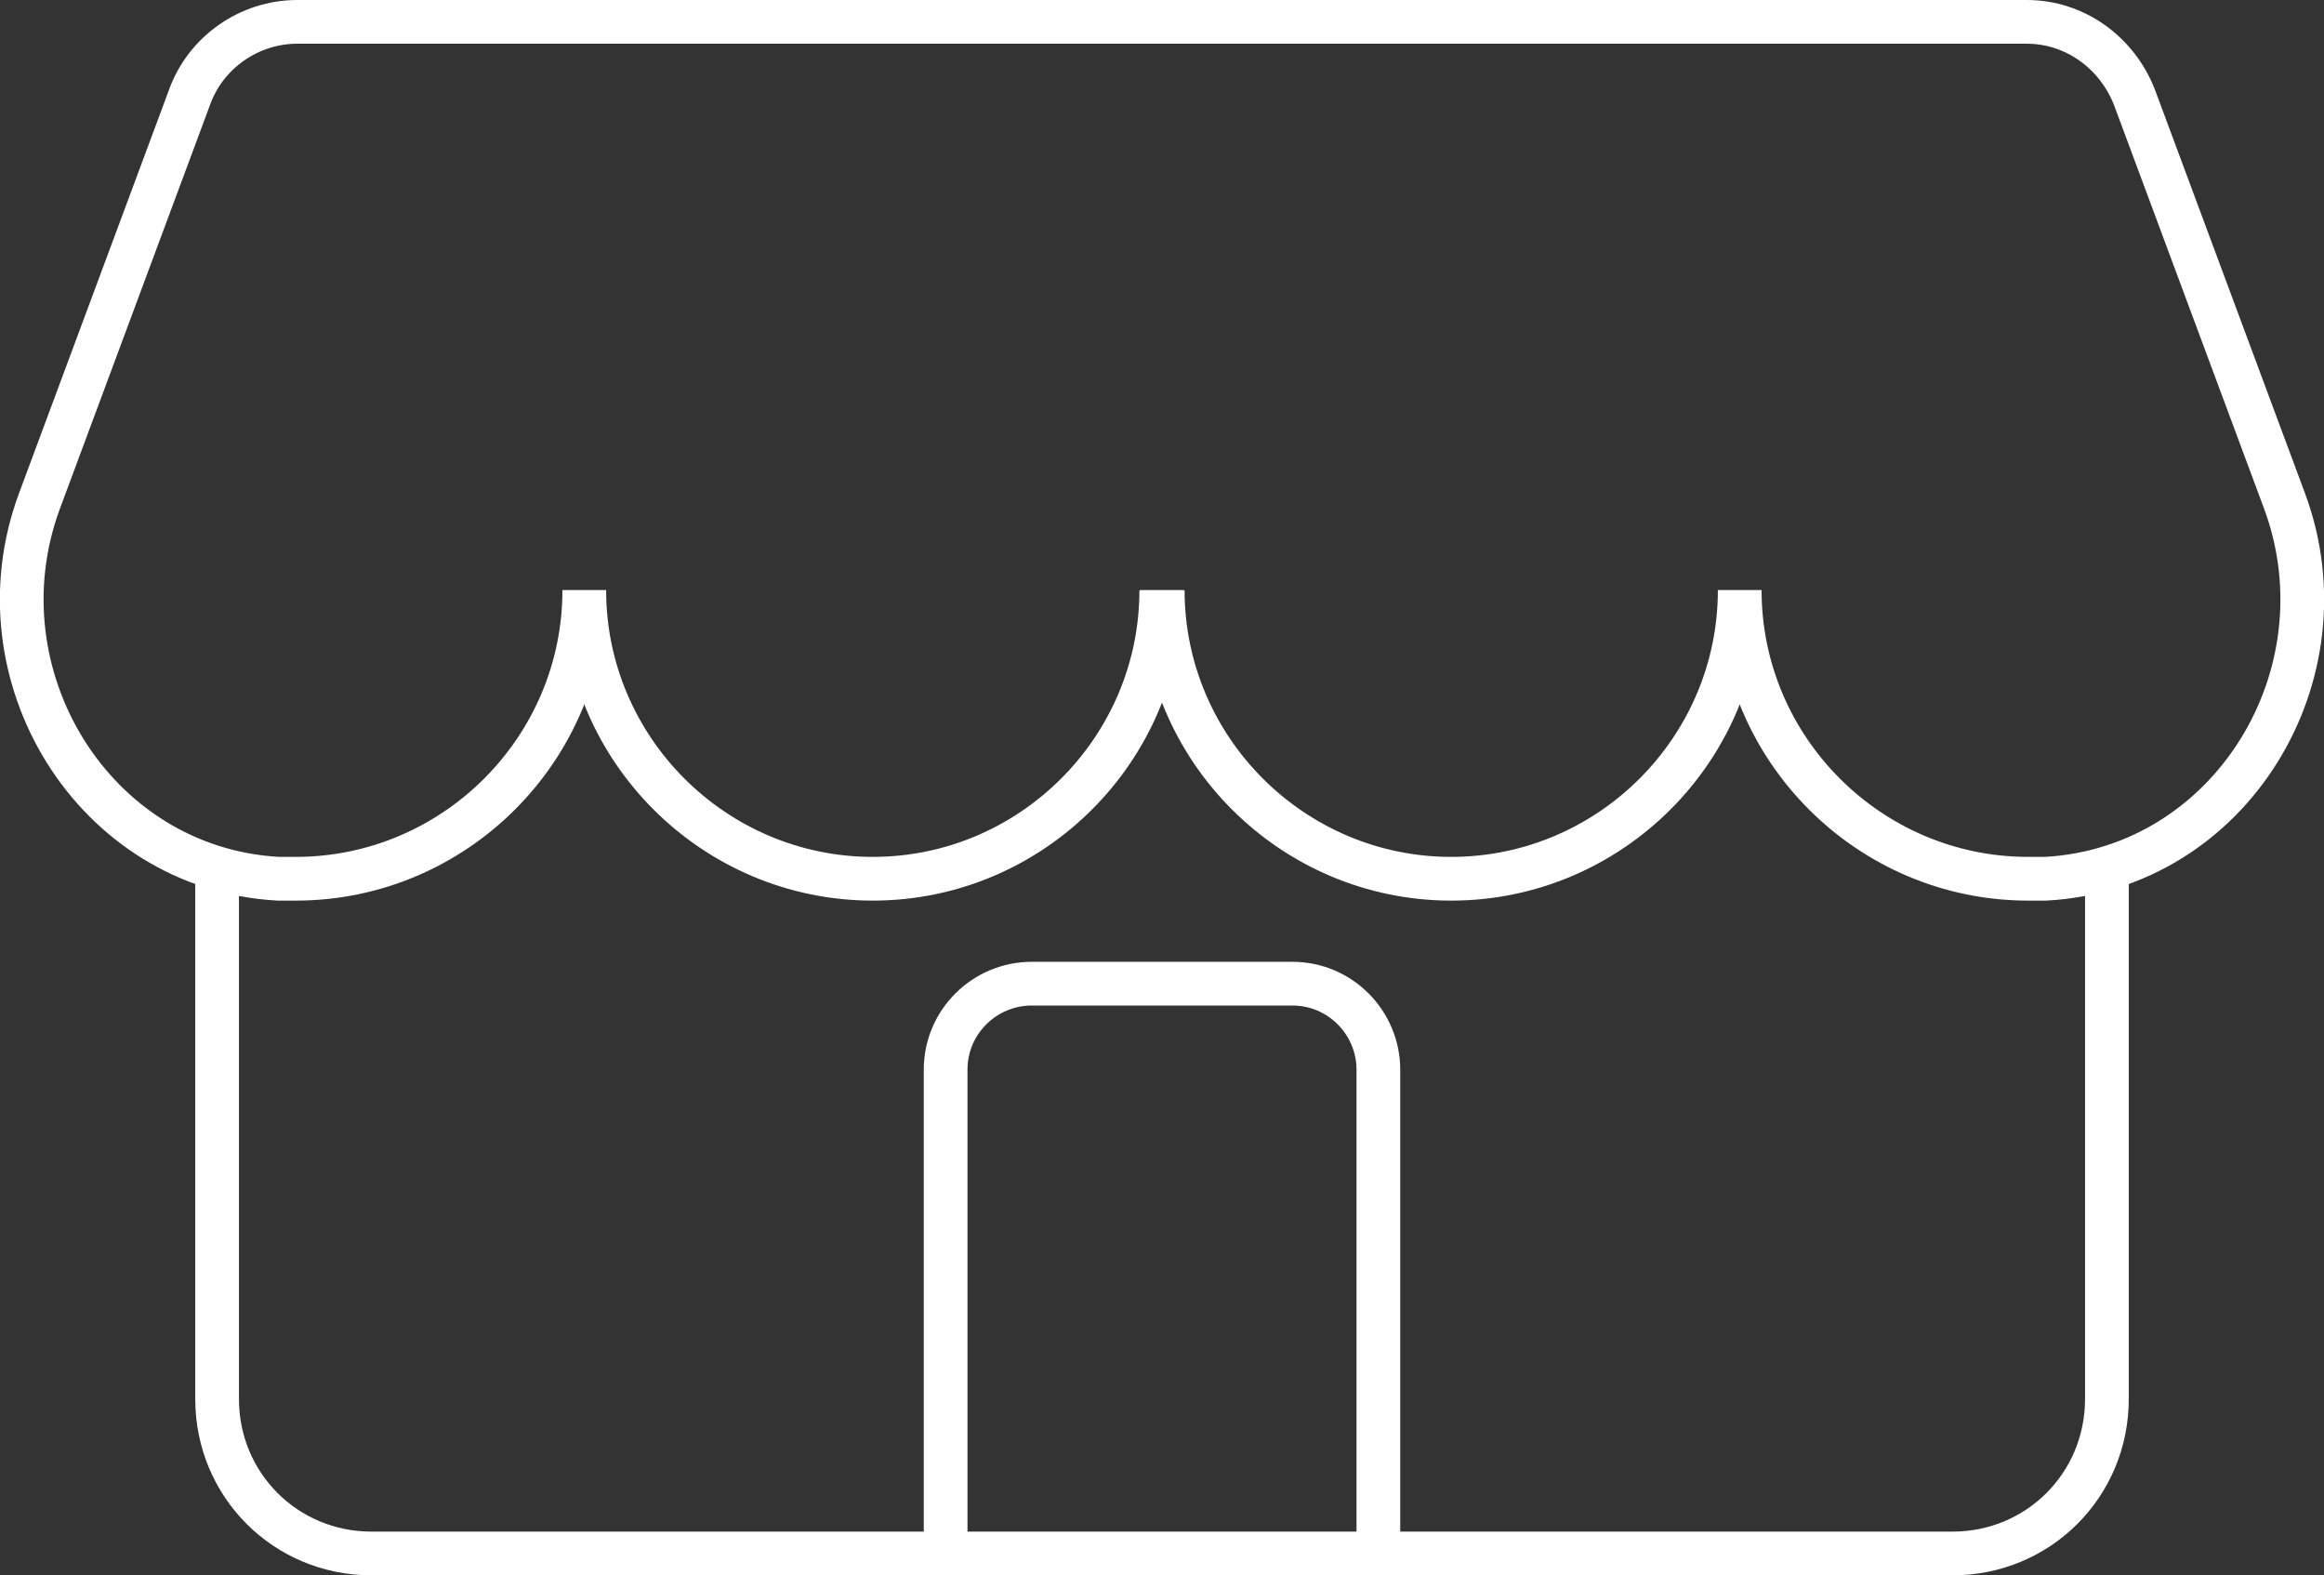
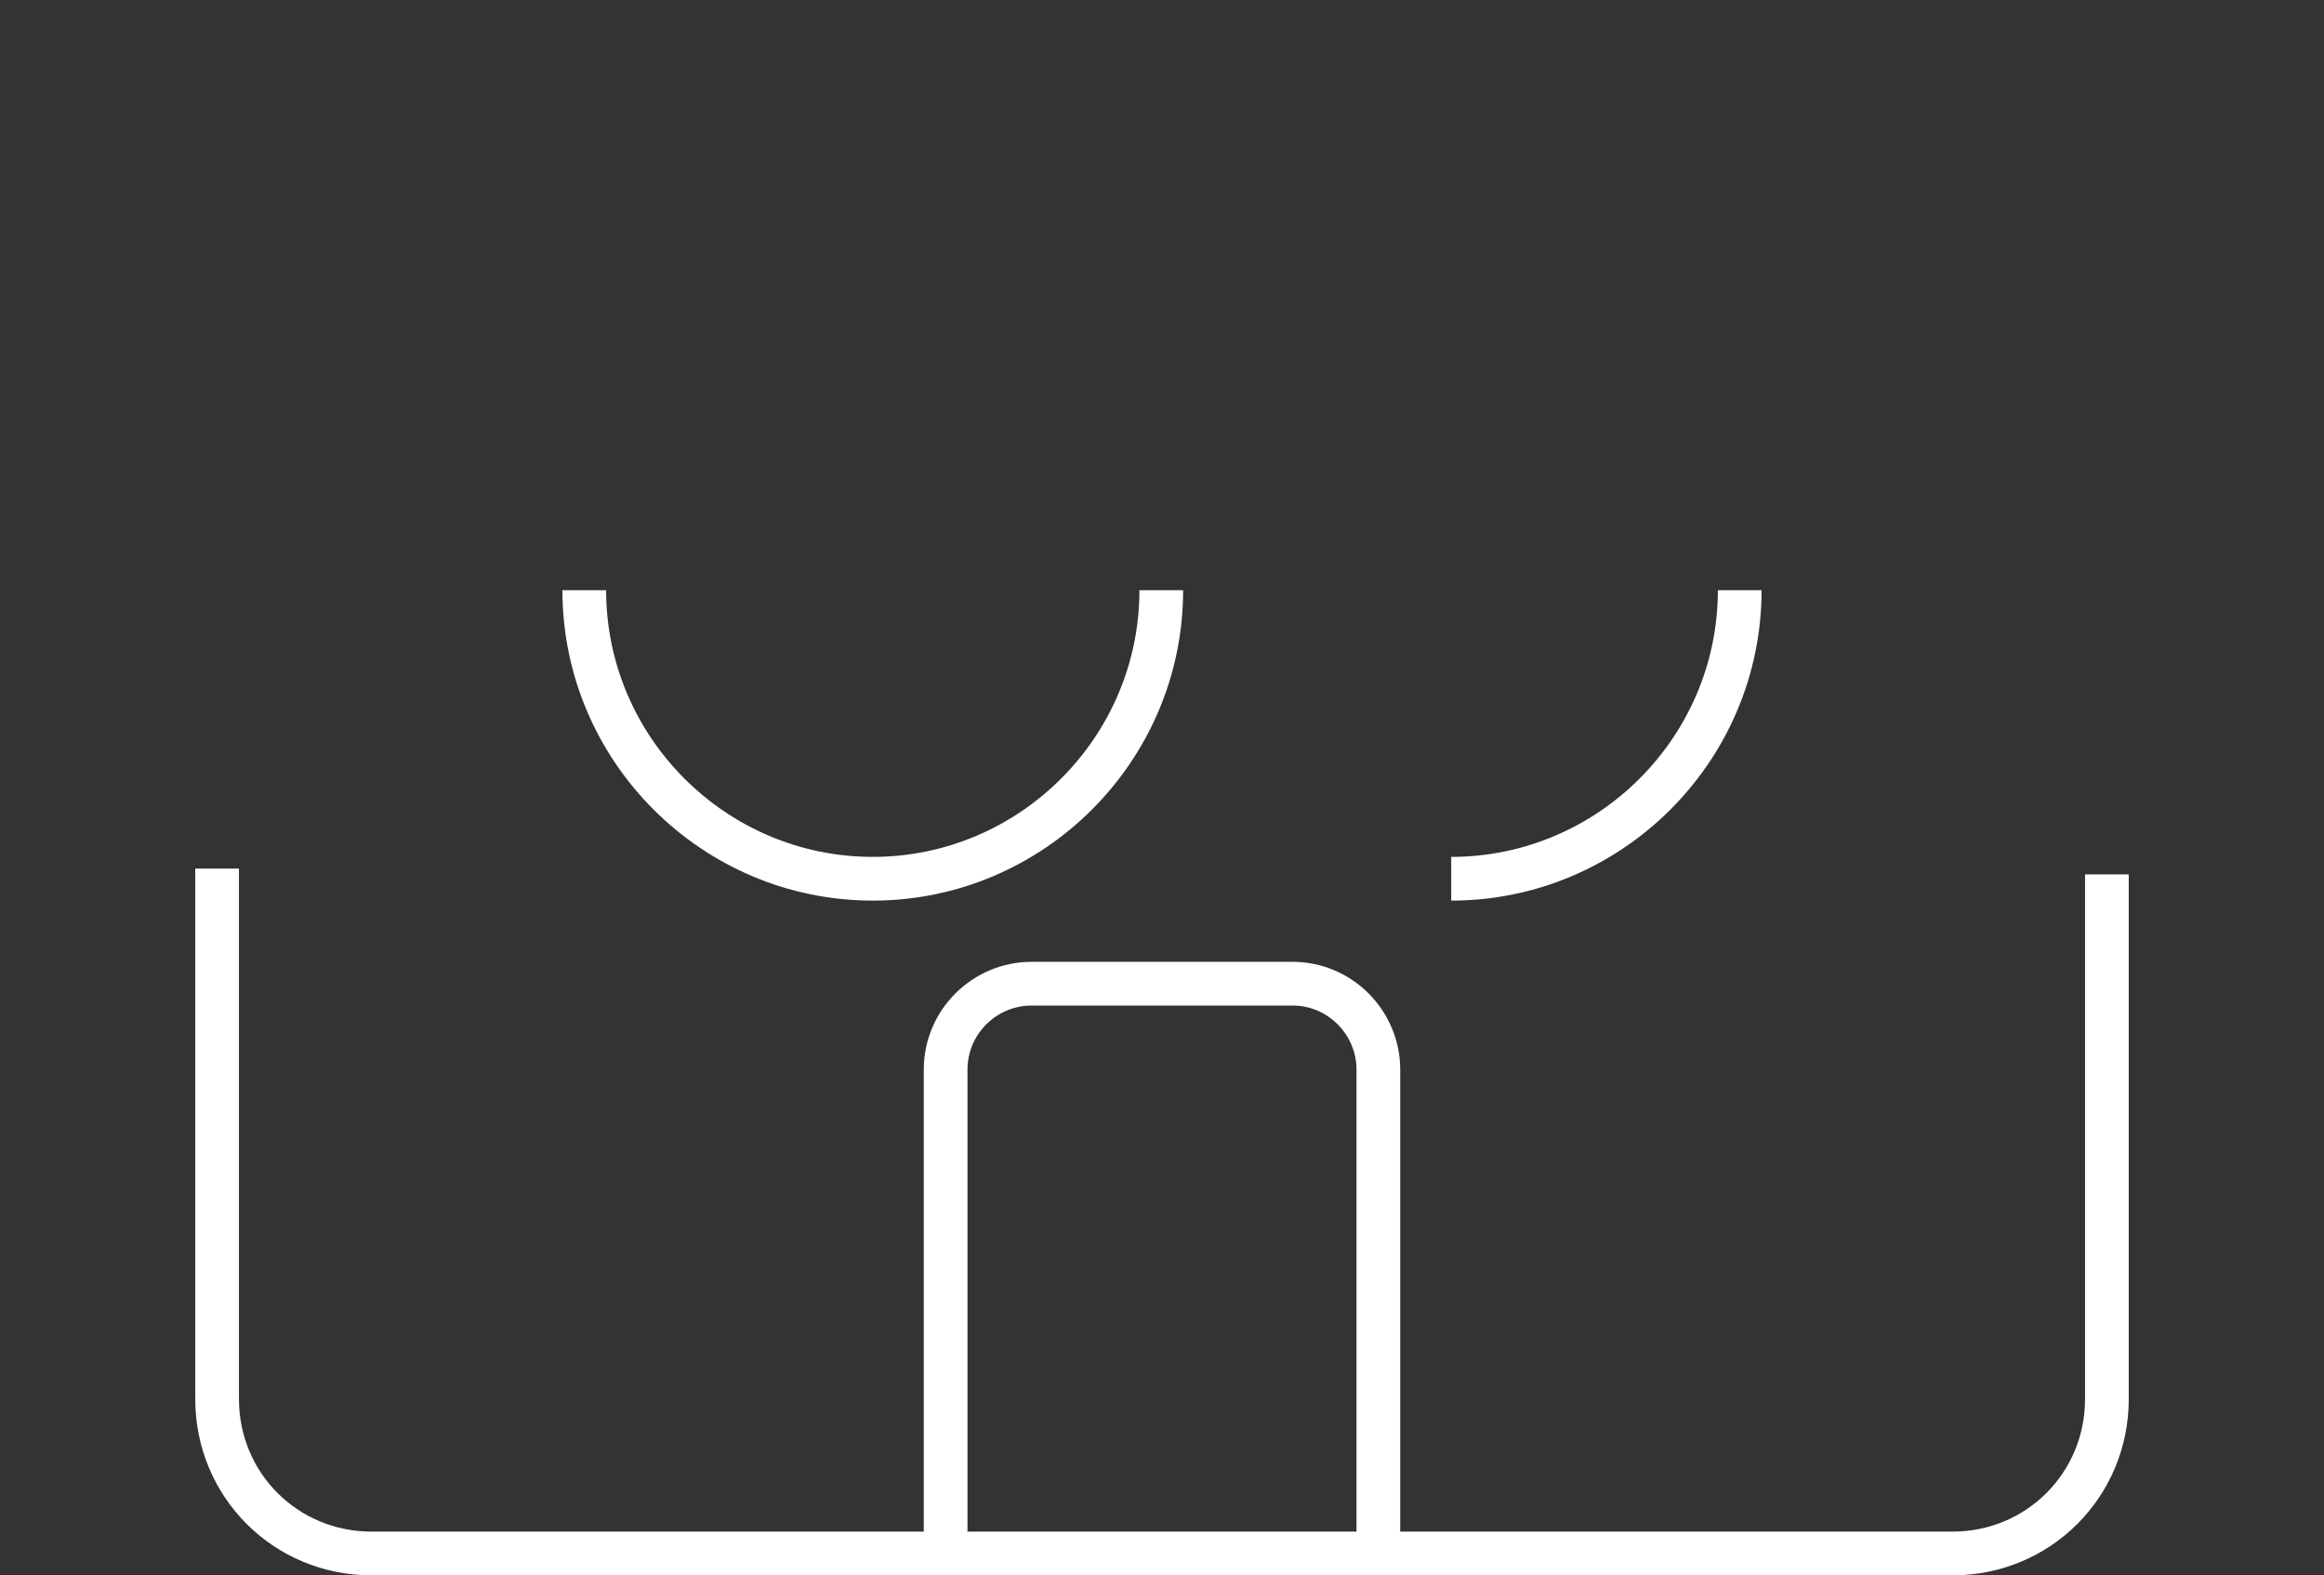
<svg xmlns="http://www.w3.org/2000/svg" version="1.1" id="Layer_1" x="0px" y="0px" viewBox="0 0 159.5 108.1" style="enable-background:new 0 0 159.5 108.1;" xml:space="preserve">
  <rect x="0" y="0" width="159.5" height="108.1" fill="#333333" stroke="none" />
  <style type="text/css">
	.st0{fill:none;stroke:#FFFFFF;stroke-width:3;stroke-miterlimit:10;}
</style>
  <g>
    <path class="st0" d="M144.6,60v36c0,5.9-4.7,10.6-10.6,10.6H25.5c-5.9,0-10.6-4.7-10.6-10.6V59.6" />
    <path class="st0" d="M79.7,40.5c0,10.9-8.9,19.8-19.8,19.8s-19.8-8.9-19.8-19.8" />
-     <path class="st0" d="M119.4,40.5c0,10.9-8.9,19.8-19.8,19.8s-19.8-8.9-19.8-19.8" />
-     <path class="st0" d="M119.4,40.5c0,10.9,8.9,19.8,19.8,19.8c0.4,0,0.8,0,1.2,0c12.7-0.7,20.8-14,16.4-25.9L146.5,6.7   c-1.2-3.1-4.1-5.2-7.4-5.2H20.4c-3.3,0-6.3,2.1-7.4,5.2L2.7,34.4c-4.4,11.9,3.7,25.2,16.4,25.9c0.4,0,0.8,0,1.2,0   c10.9,0,19.8-8.9,19.8-19.8" />
+     <path class="st0" d="M119.4,40.5c0,10.9-8.9,19.8-19.8,19.8" />
    <path class="st0" d="M64.9,106.6V73.4c0-3.3,2.7-5.9,5.9-5.9h17.9c3.3,0,5.9,2.7,5.9,5.9v33.2" />
  </g>
</svg>